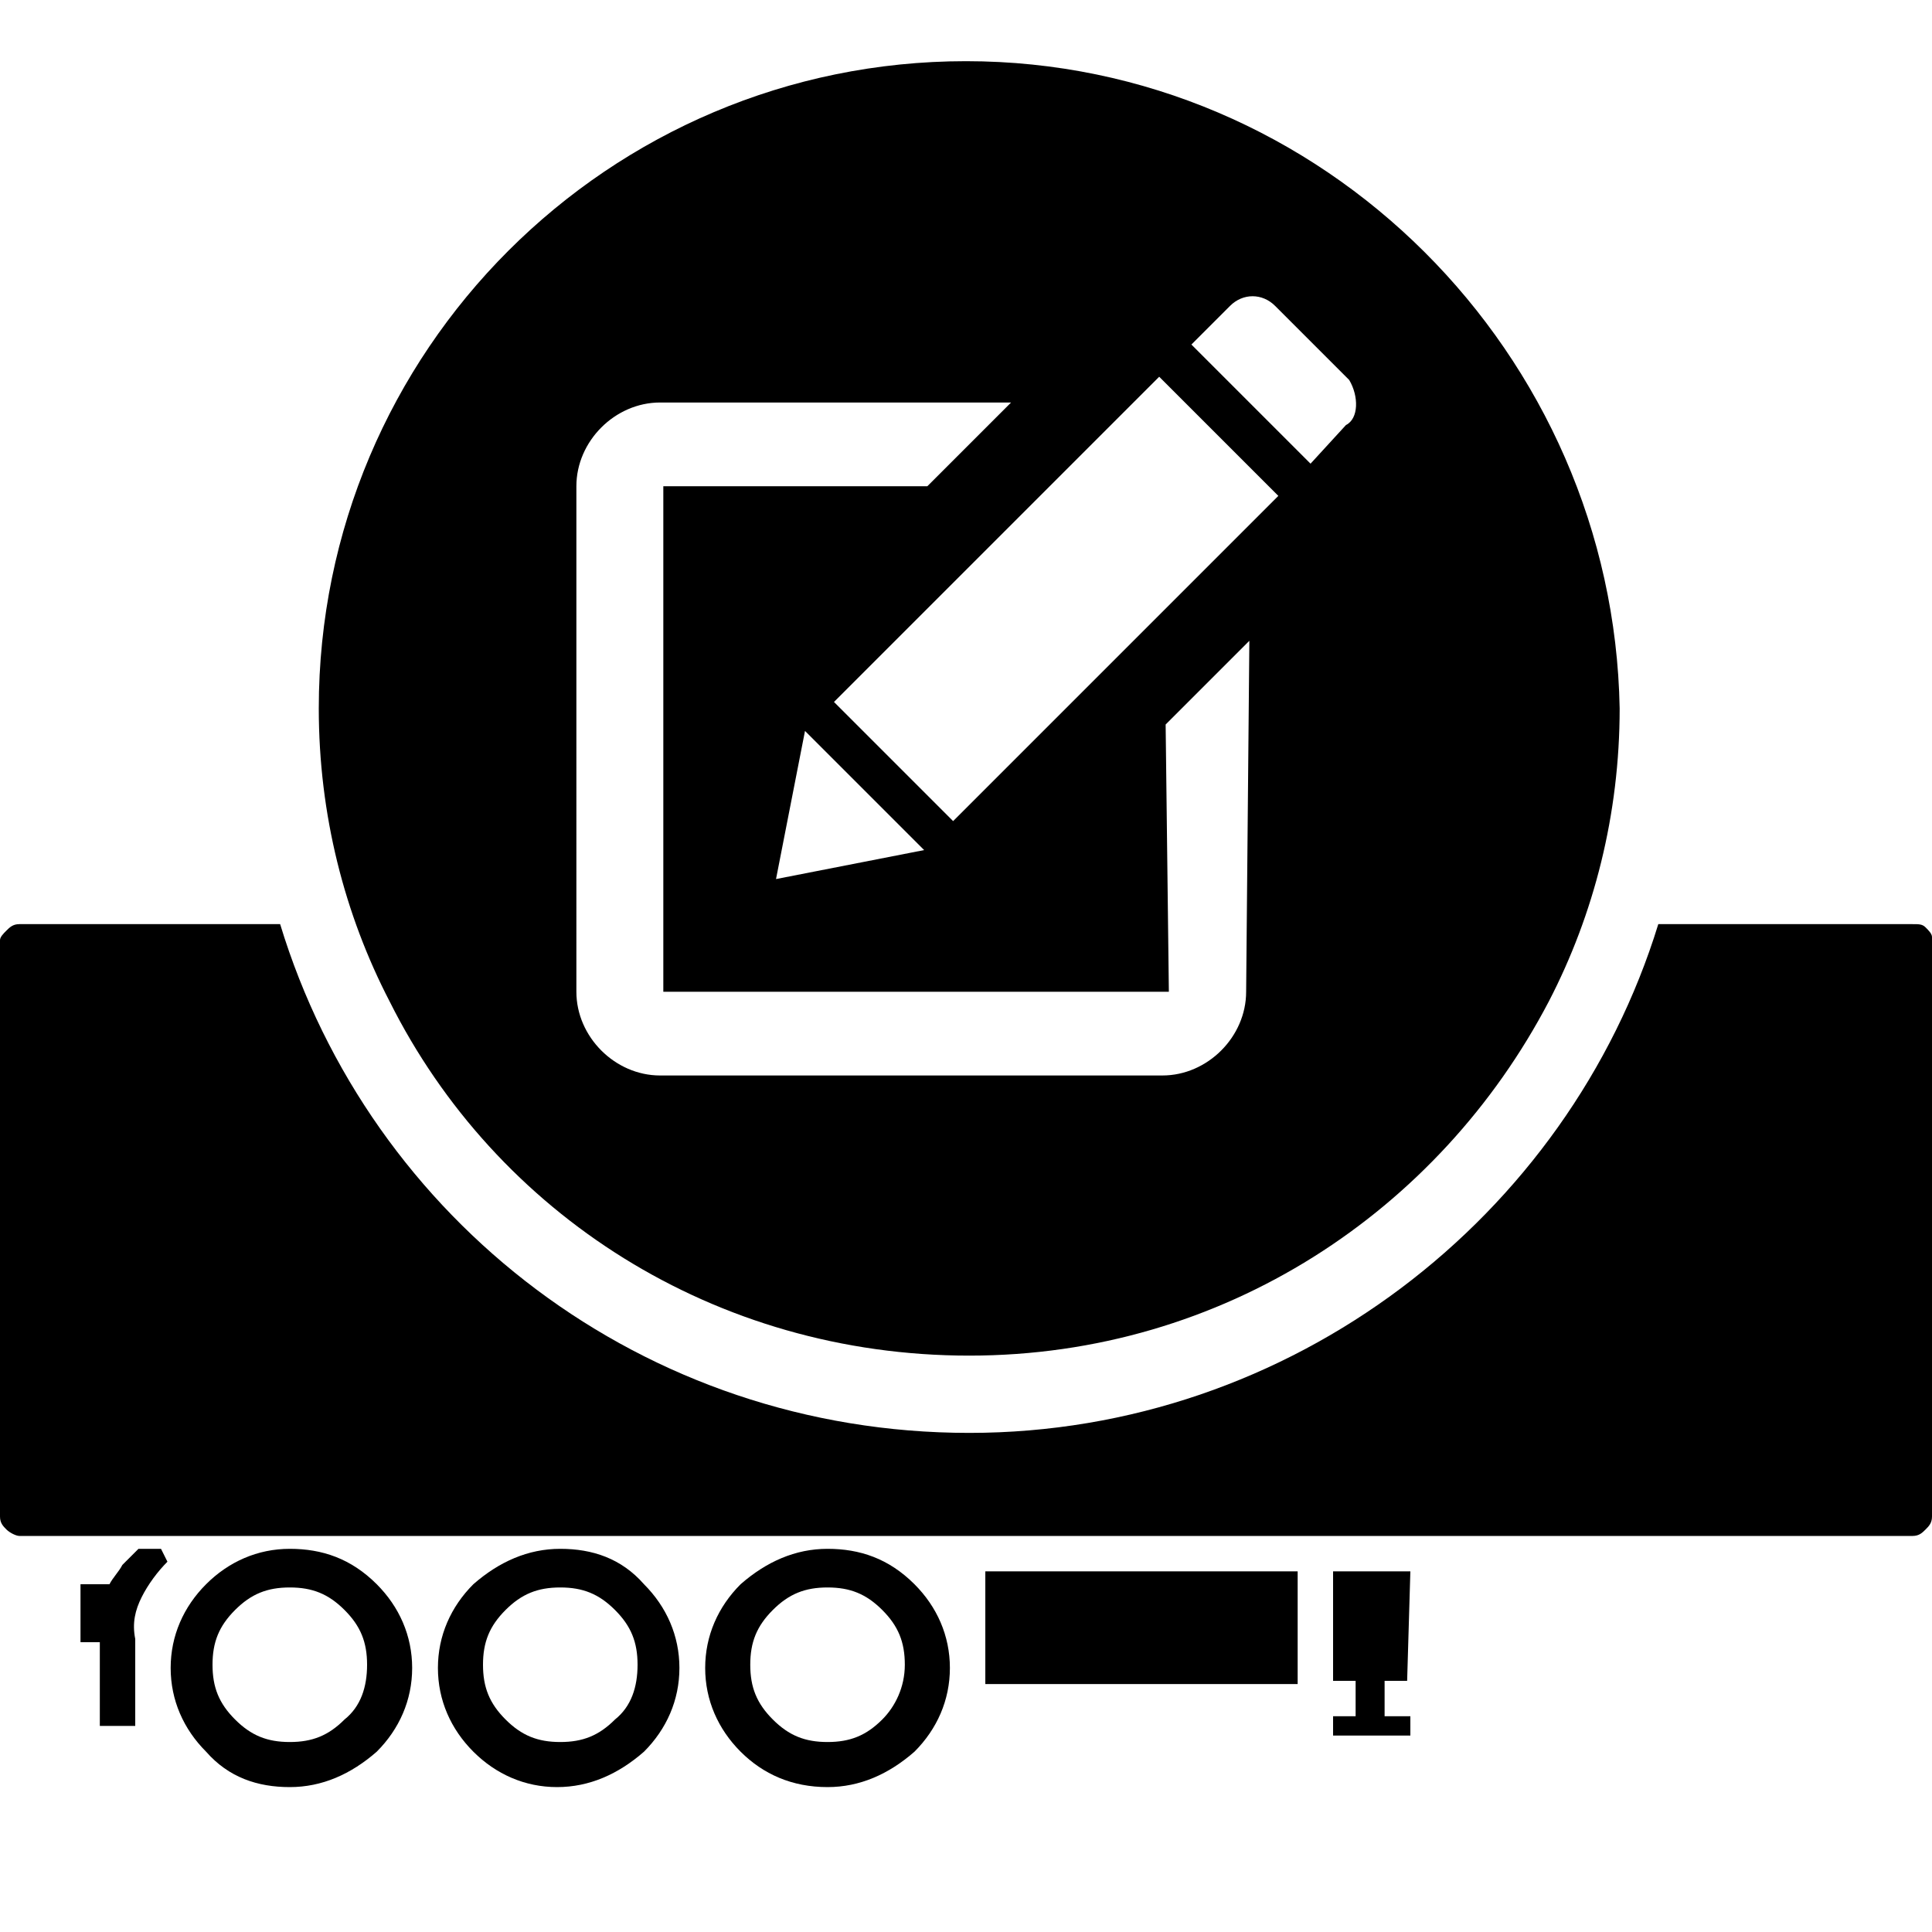
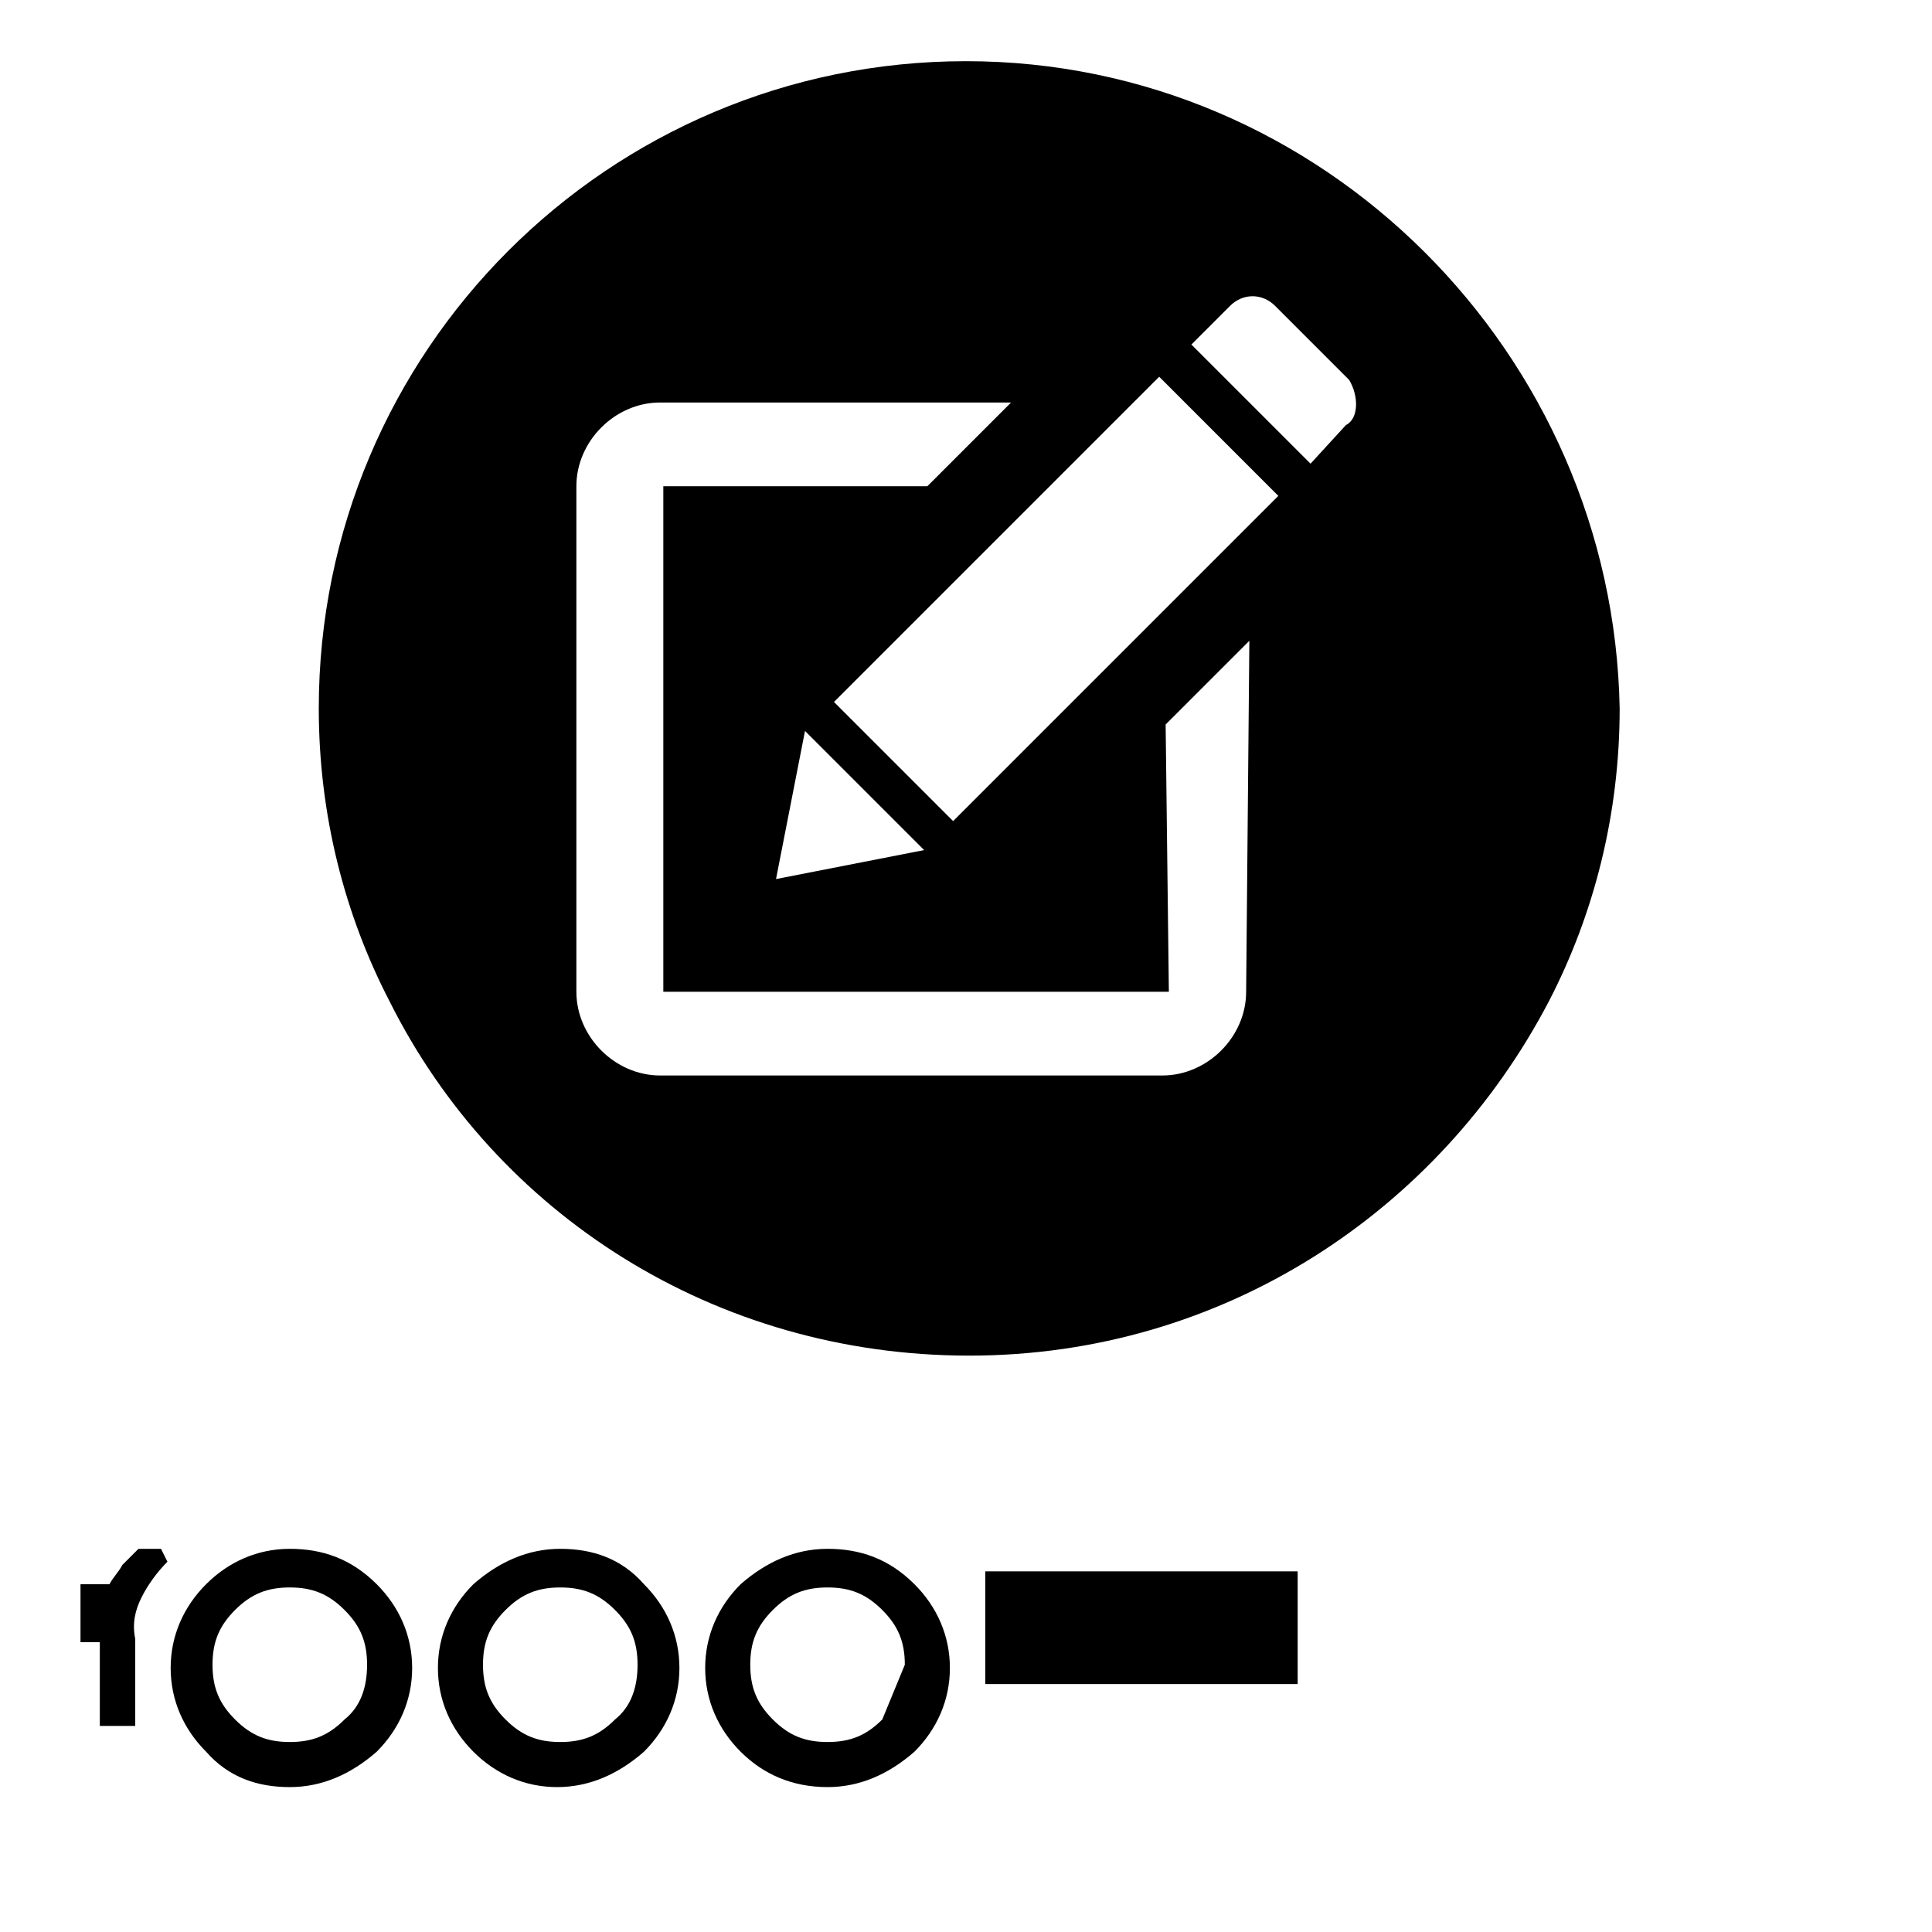
<svg xmlns="http://www.w3.org/2000/svg" version="1.1" id="Ebene_1" x="0px" y="0px" viewBox="0 0 60 60" style="enable-background:new 0 0 60 60;" xml:space="preserve">
  <g>
    <path d="M4.4,49.6c0.2-0.4,0.5-0.8,0.8-1.1L5,48.1H4.2h0.1c-0.2,0.2-0.3,0.3-0.5,0.5c-0.1,0.2-0.3,0.4-0.4,0.6H2.5V51h0.6v2.6h1.1   v-2.3c0-0.1,0-0.1,0-0.2v-0.2C4.1,50.4,4.2,50,4.4,49.6z" />
    <path d="M9,48.1h0.1H9c-1,0-1.9,0.4-2.6,1.1c-0.7,0.7-1.1,1.6-1.1,2.6s0.4,1.9,1.1,2.6C7.1,55.2,8,55.5,9,55.5s1.9-0.4,2.7-1.1   c0.7-0.7,1.1-1.6,1.1-2.6s-0.4-1.9-1.1-2.6C10.9,48.4,10,48.1,9,48.1z M10.7,53.4c-0.5,0.5-1,0.7-1.7,0.7s-1.2-0.2-1.7-0.7   s-0.7-1-0.7-1.7s0.2-1.2,0.7-1.7s1-0.7,1.7-0.7s1.2,0.2,1.7,0.7s0.7,1,0.7,1.7S11.2,53,10.7,53.4z" />
    <rect x="30.6" y="48.8" width="9.7" height="3.5" />
-     <path d="M59.8,28.8c-0.1-0.1-0.2-0.1-0.4-0.1h-7.9c-2.8,9.1-11.4,15.8-21.4,15.8c-10.1,0-18.6-6.6-21.4-15.8H0.6   c-0.2,0-0.3,0.1-0.4,0.2C0.1,29,0,29.1,0,29.2v17.9c0,0.2,0.1,0.3,0.2,0.4s0.3,0.2,0.4,0.2h58.8c0.2,0,0.3-0.1,0.4-0.2   s0.2-0.2,0.2-0.4v-18C60,29,59.9,28.9,59.8,28.8z" />
    <path d="M17.4,48.1h0.1H17.4c-1,0-1.9,0.4-2.7,1.1c-0.7,0.7-1.1,1.6-1.1,2.6s0.4,1.9,1.1,2.6c0.7,0.7,1.6,1.1,2.6,1.1   s1.9-0.4,2.7-1.1c0.7-0.7,1.1-1.6,1.1-2.6s-0.4-1.9-1.1-2.6C19.3,48.4,18.4,48.1,17.4,48.1z M19.1,53.4c-0.5,0.5-1,0.7-1.7,0.7   s-1.2-0.2-1.7-0.7c-0.5-0.5-0.7-1-0.7-1.7s0.2-1.2,0.7-1.7c0.5-0.5,1-0.7,1.7-0.7c0.7,0,1.2,0.2,1.7,0.7s0.7,1,0.7,1.7   S19.6,53,19.1,53.4z" />
-     <polygon points="43.7,52.2 43.8,48.8 41.4,48.8 41.4,52.2 42.1,52.2 42.1,53.3 41.4,53.3 41.4,53.9 43.8,53.9 43.8,53.3 43,53.3    43,52.2  " />
-     <path d="M25.7,48.1h0.1H25.7c-1,0-1.9,0.4-2.7,1.1c-0.7,0.7-1.1,1.6-1.1,2.6s0.4,1.9,1.1,2.6c0.7,0.7,1.6,1.1,2.7,1.1   c1,0,1.9-0.4,2.7-1.1c0.7-0.7,1.1-1.6,1.1-2.6s-0.4-1.9-1.1-2.6C27.6,48.4,26.7,48.1,25.7,48.1z M27.4,53.4c-0.5,0.5-1,0.7-1.7,0.7   s-1.2-0.2-1.7-0.7s-0.7-1-0.7-1.7s0.2-1.2,0.7-1.7s1-0.7,1.7-0.7s1.2,0.2,1.7,0.7s0.7,1,0.7,1.7S27.8,53,27.4,53.4z" />
+     <path d="M25.7,48.1h0.1H25.7c-1,0-1.9,0.4-2.7,1.1c-0.7,0.7-1.1,1.6-1.1,2.6s0.4,1.9,1.1,2.6c0.7,0.7,1.6,1.1,2.7,1.1   c1,0,1.9-0.4,2.7-1.1c0.7-0.7,1.1-1.6,1.1-2.6s-0.4-1.9-1.1-2.6C27.6,48.4,26.7,48.1,25.7,48.1z M27.4,53.4c-0.5,0.5-1,0.7-1.7,0.7   s-1.2-0.2-1.7-0.7s-0.7-1-0.7-1.7s0.2-1.2,0.7-1.7s1-0.7,1.7-0.7s1.2,0.2,1.7,0.7s0.7,1,0.7,1.7z" />
  </g>
  <path d="M30,1.9c-11.1,0-20.1,9-20.1,20.1c0,3.3,0.8,6.4,2.2,9.1c3.3,6.6,10.1,11,18,11s14.6-4.5,18-11c1.4-2.7,2.2-5.8,2.2-9.1  C50.1,11,41.1,1.9,30,1.9z M38.7,30.8c0,1.4-1.2,2.6-2.6,2.6H20.5c-1.4,0-2.6-1.2-2.6-2.6V15.1c0-1.4,1.2-2.6,2.6-2.6h10.9l-2.6,2.6  h-8.2v15.7h15.7l-0.1-8.3l2.6-2.6L38.7,30.8L38.7,30.8z M25,22.7l3.7,3.7l-4.6,0.9L25,22.7z M29.6,25.5l-3.7-3.7L36,11.7l3.7,3.7  L29.6,25.5z M41.8,13.2l-1.1,1.2L37,10.7l1.2-1.2c0.4-0.4,1-0.4,1.4,0l2.3,2.3C42.2,12.3,42.2,13,41.8,13.2z" />
</svg>